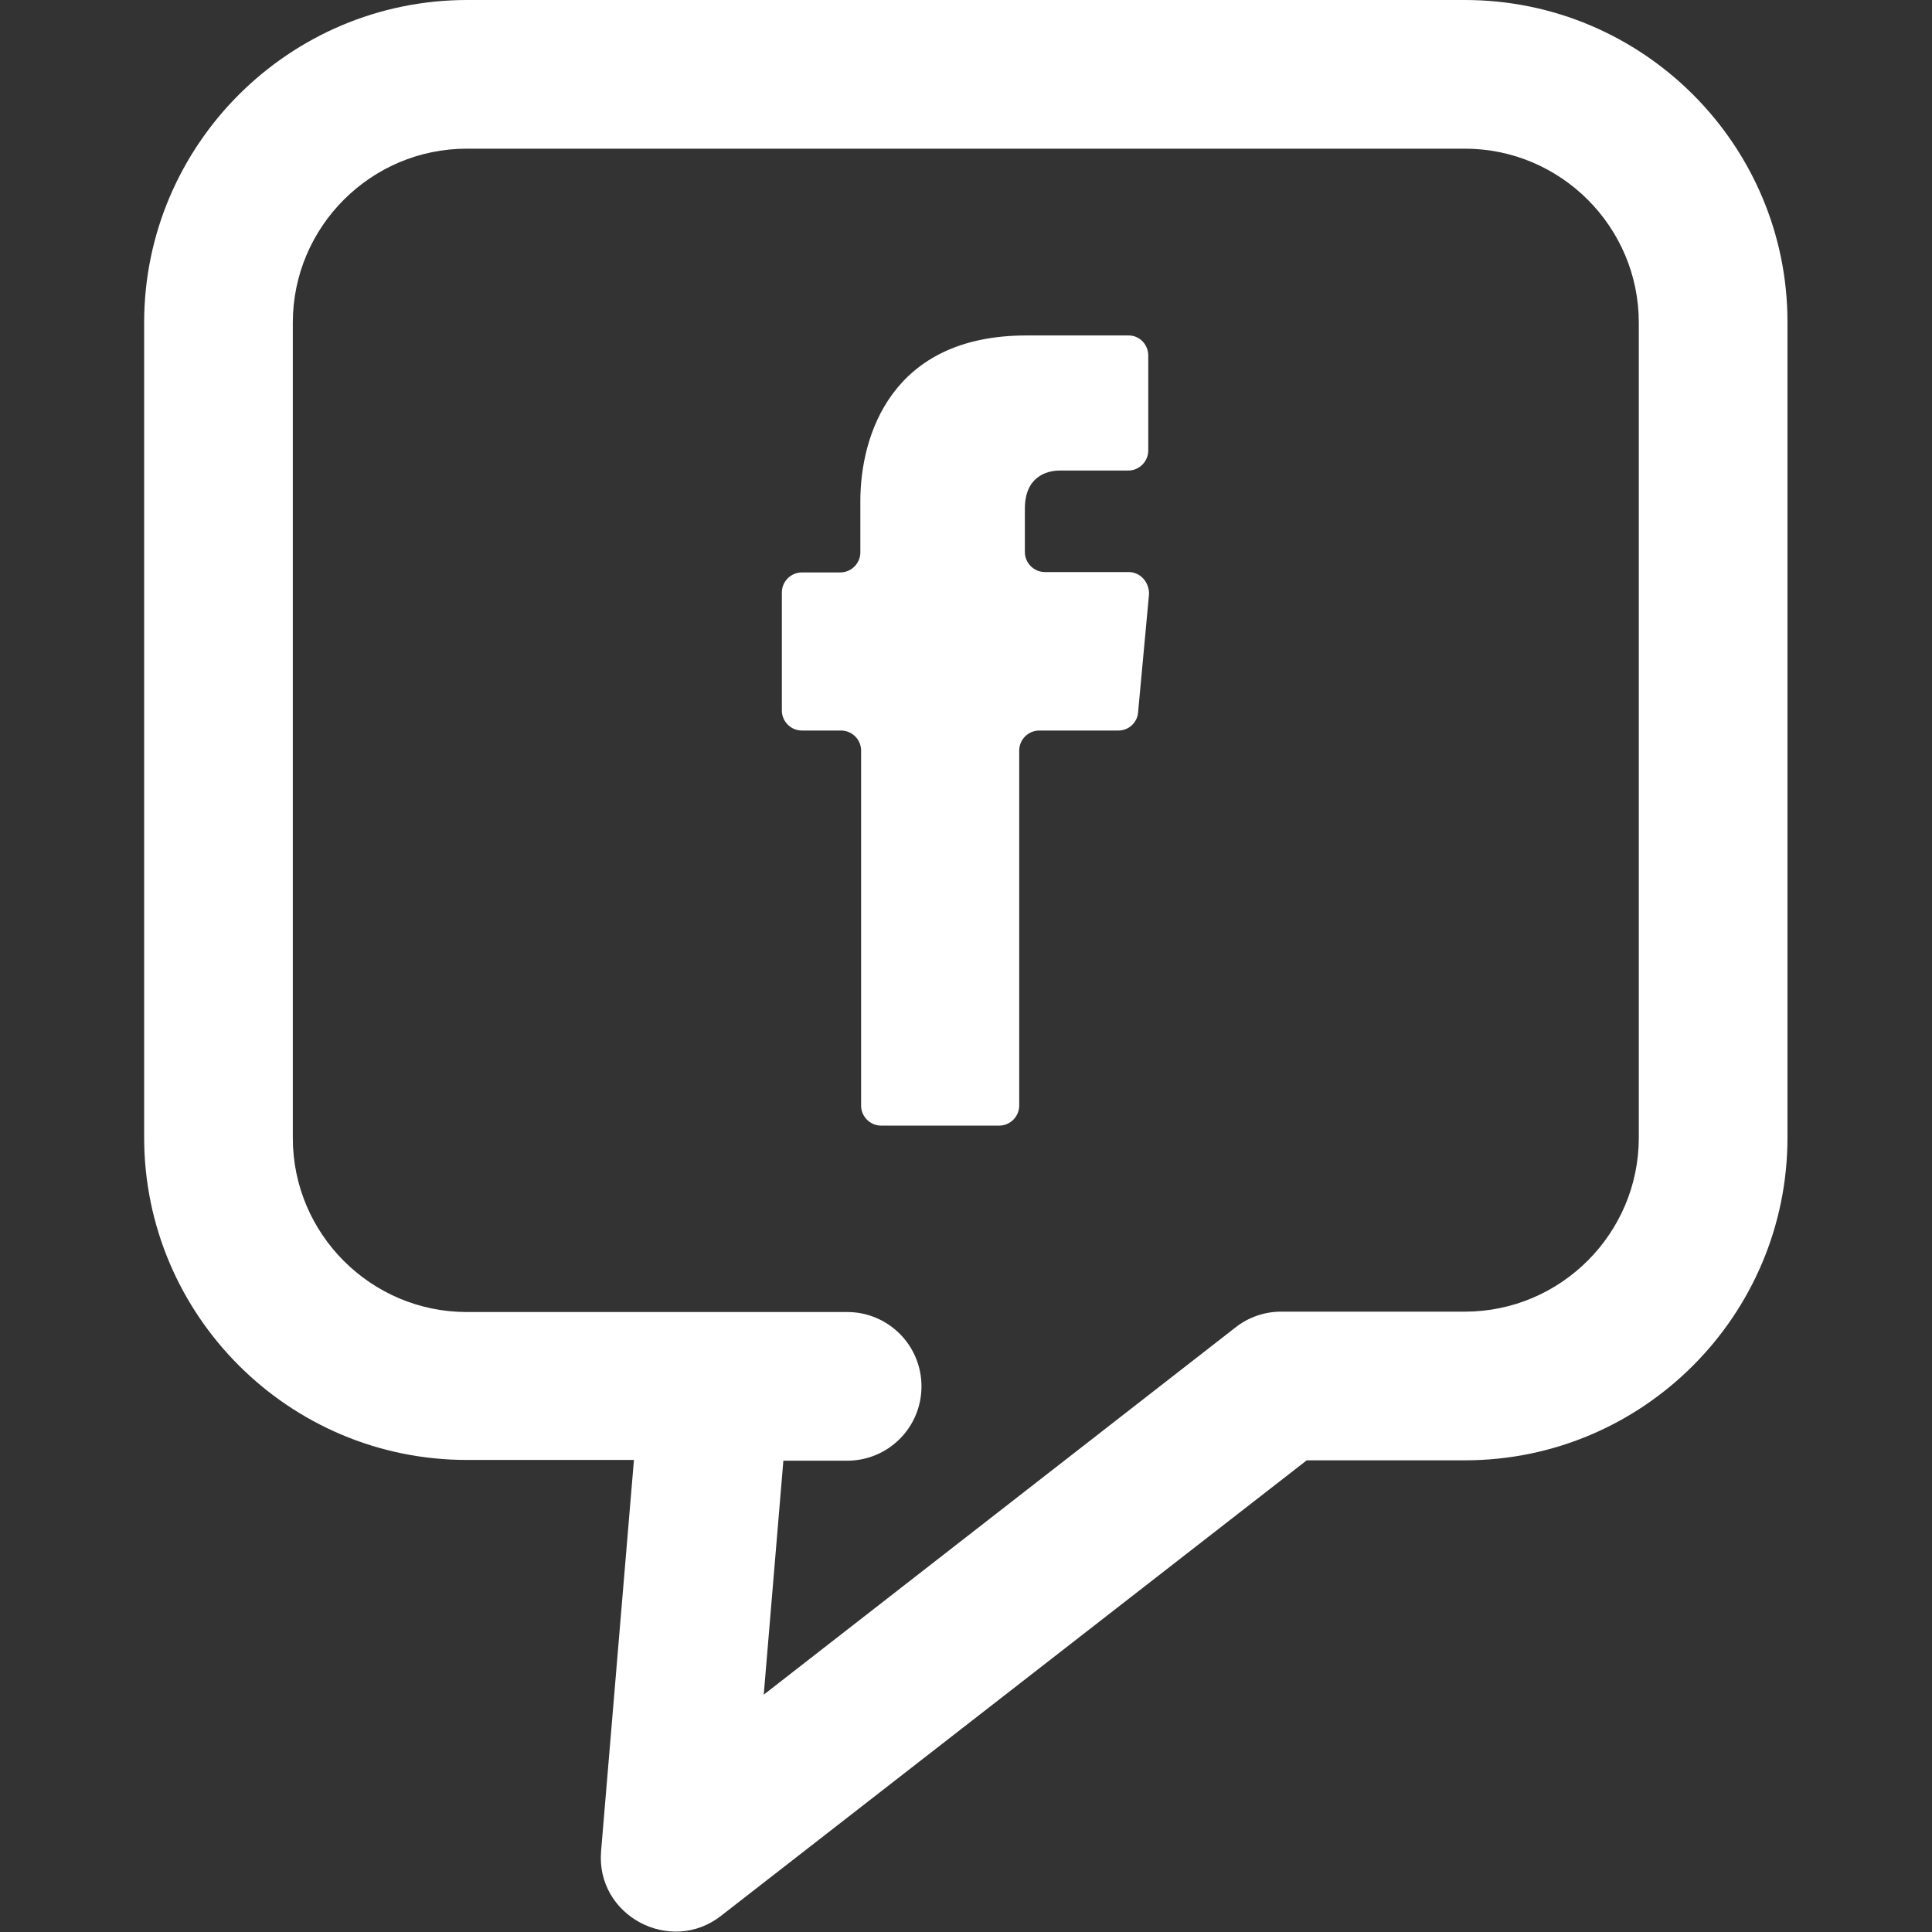
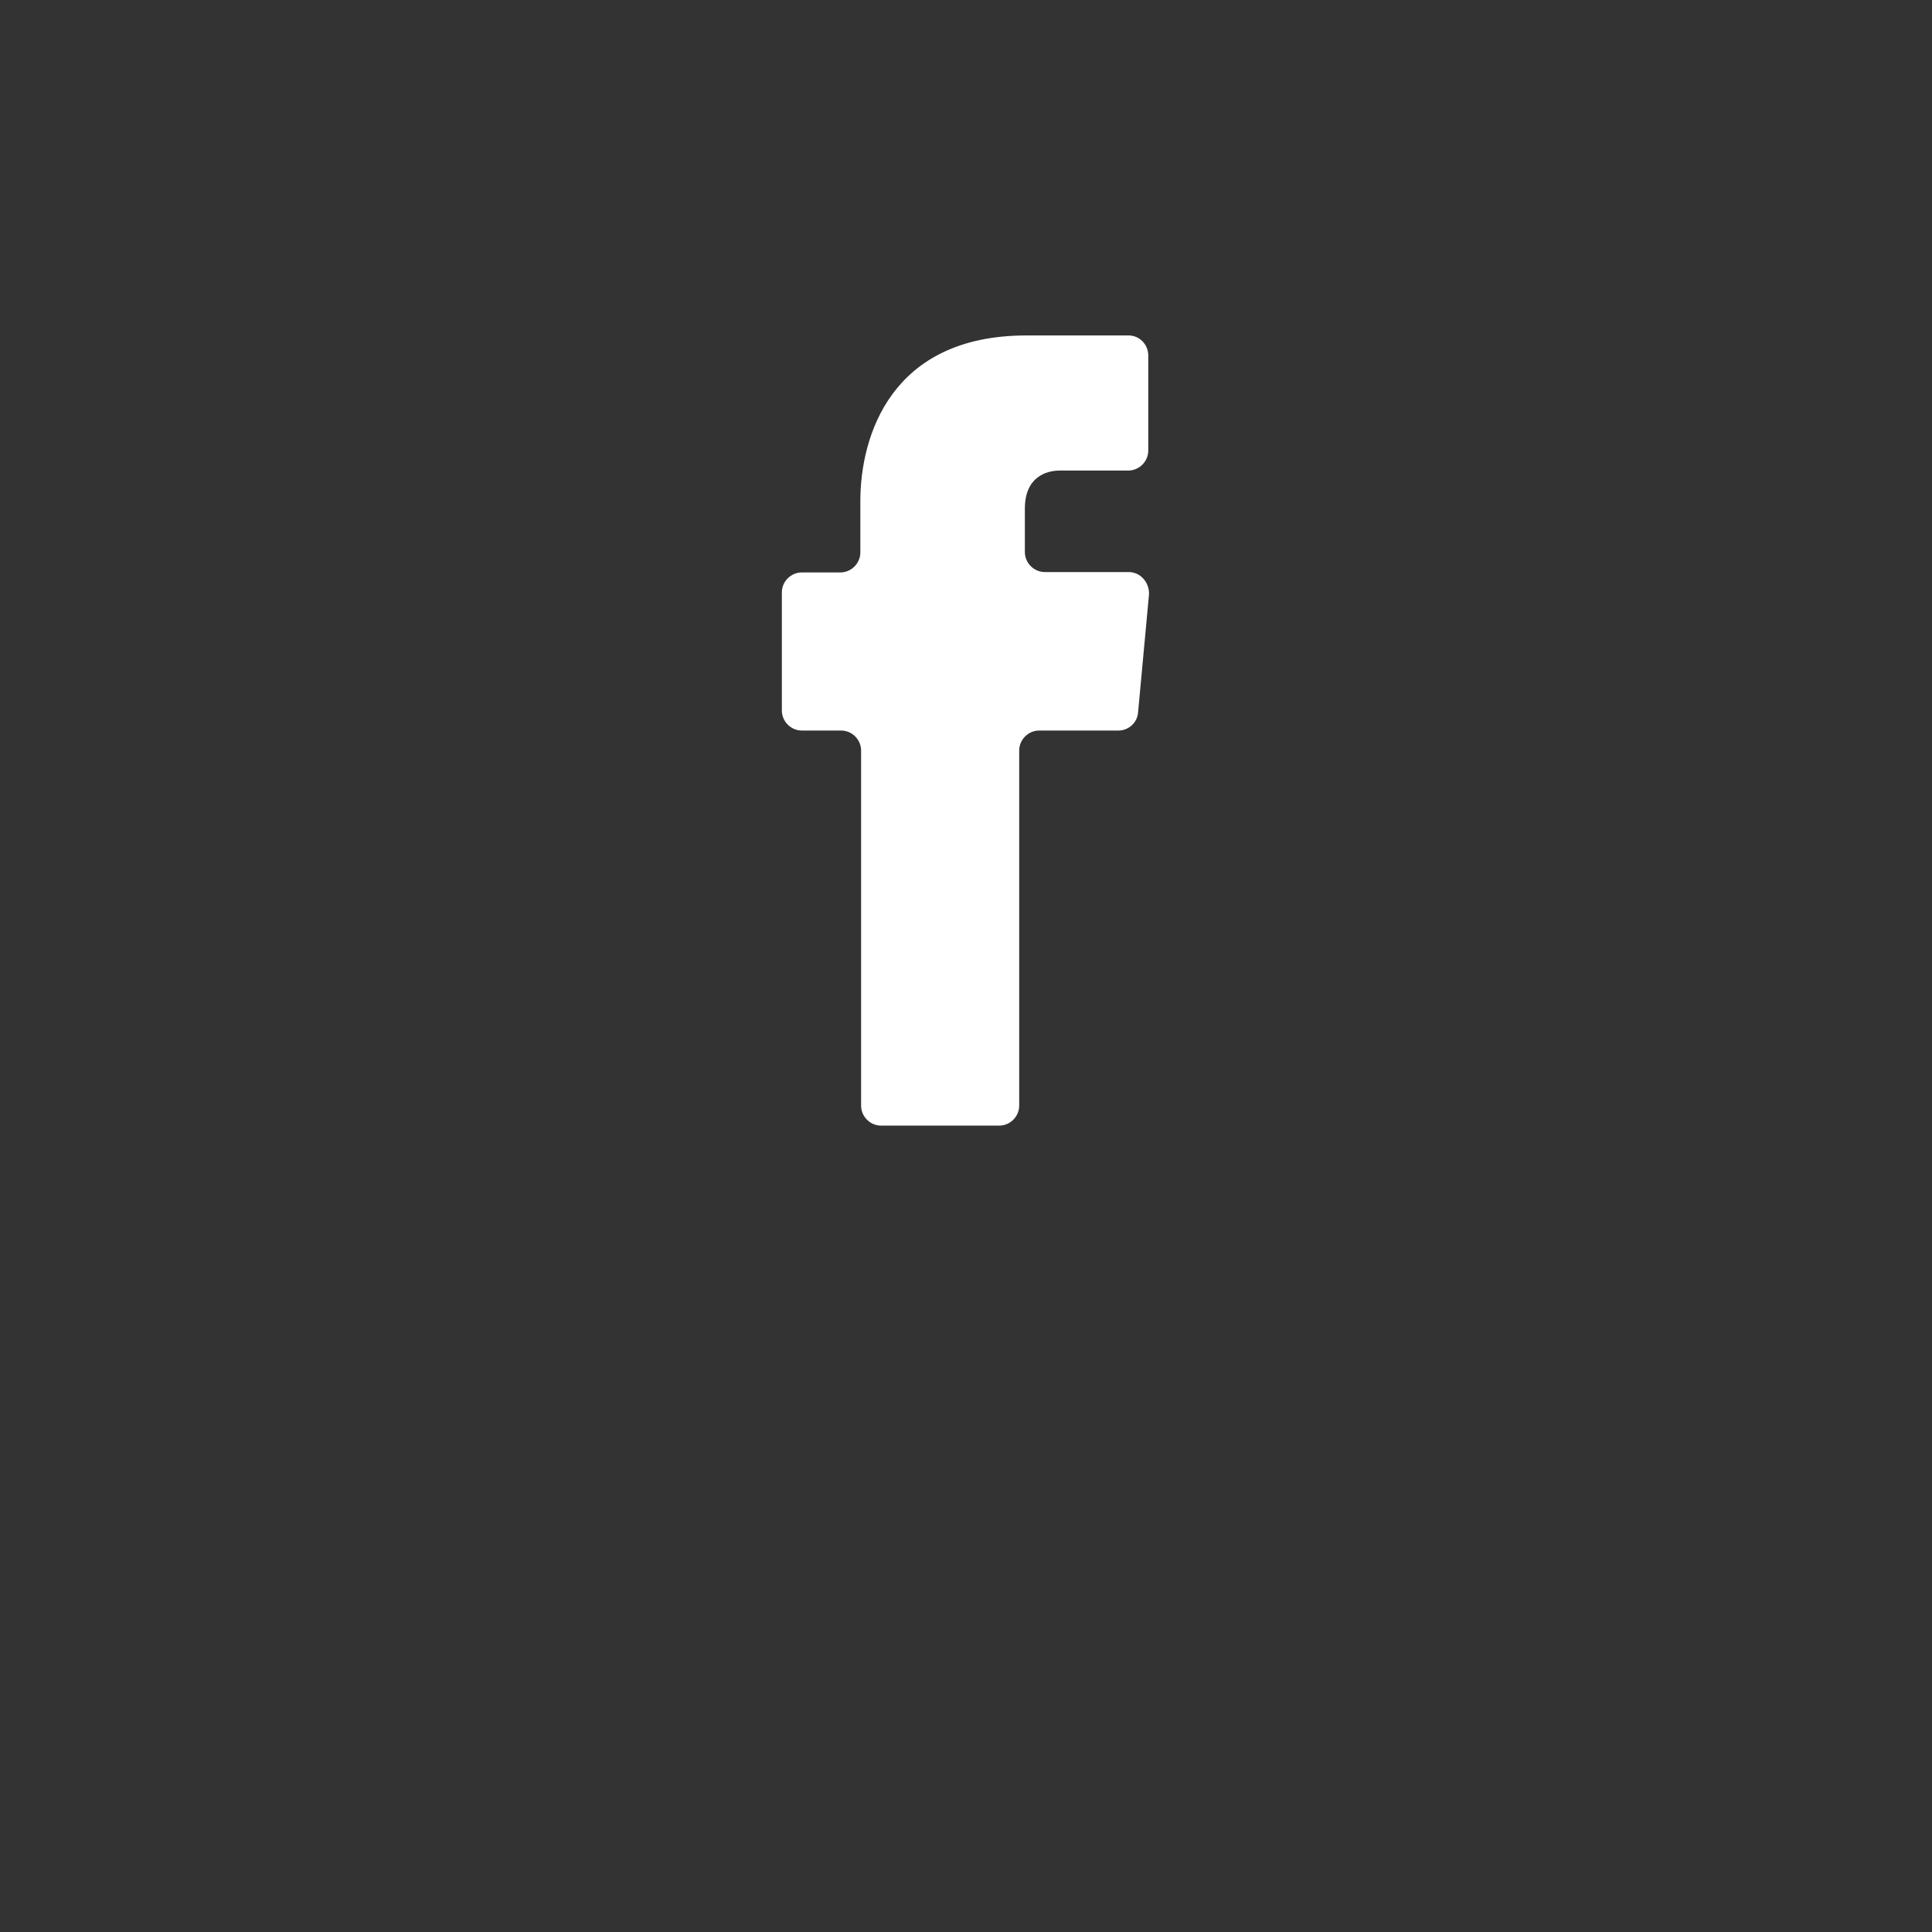
<svg xmlns="http://www.w3.org/2000/svg" version="1.1" id="Layer_1" x="0px" y="0px" viewBox="0 0 512 512" style="enable-background:new 0 0 512 512;" xml:space="preserve">
  <rect x="0" y="0" width="512" height="512" fill="#333333" stroke="none" />
  <style type="text/css">
	.st0{fill:#FFFFFF;}
</style>
  <g>
    <g>
      <g>
-         <path class="st0" d="M388.2,0H123.8C76.6,0,38.2,38.4,38.2,85.5v215.9c0,47.2,38.4,85.5,85.5,85.5H168l-8.7,103.6     c-1.5,17.2,18.4,27.7,31.8,17.2L346.3,387h41.9c47.2,0,85.5-38.4,85.5-85.5V85.5C473.8,38.4,435.4,0,388.2,0z M434.3,301.5     c0,25.4-20.7,46.1-46.1,46.1h-48.7c-4.4,0-8.7,1.5-12.1,4.2l-125,97.3l5.2-62h16.9c10.9,0,19.7-8.8,19.7-19.7     c0-10.9-8.8-19.7-19.7-19.7c-14.2,0-92.8,0-100.8,0c-25.4,0-46.1-20.7-46.1-46.1V85.5c0-25.4,20.7-46.1,46.1-46.1h264.5     c25.4,0,46.1,20.7,46.1,46.1V301.5z" />
        <path class="st0" d="M299.1,151.6h-22.2c-2.9,0-5.3-2.4-5.3-5.3v-11.5l0,0c0-8.2,5.4-10.1,9.3-10.1H299c2.9,0,5.3-2.4,5.3-5.3     V94.2c0-2.9-2.3-5.3-5.2-5.3L272,88.9c-35.9,0-44,26.7-44,43.9v13.6c0,2.9-2.4,5.3-5.3,5.3h-10.2c-2.9,0-5.3,2.4-5.3,5.3v31.3     c0,2.9,2.4,5.3,5.3,5.3h10.4c2.9,0,5.3,2.4,5.3,5.3v94.1c0,2.9,2.4,5.3,5.3,5.3h31.3c2.9,0,5.3-2.4,5.3-5.3v-94.1     c0-2.9,2.4-5.3,5.3-5.3h21c2.7,0,5-2.1,5.2-4.8l2.9-31.3C304.6,154.3,302.2,151.6,299.1,151.6z" />
      </g>
    </g>
  </g>
</svg>